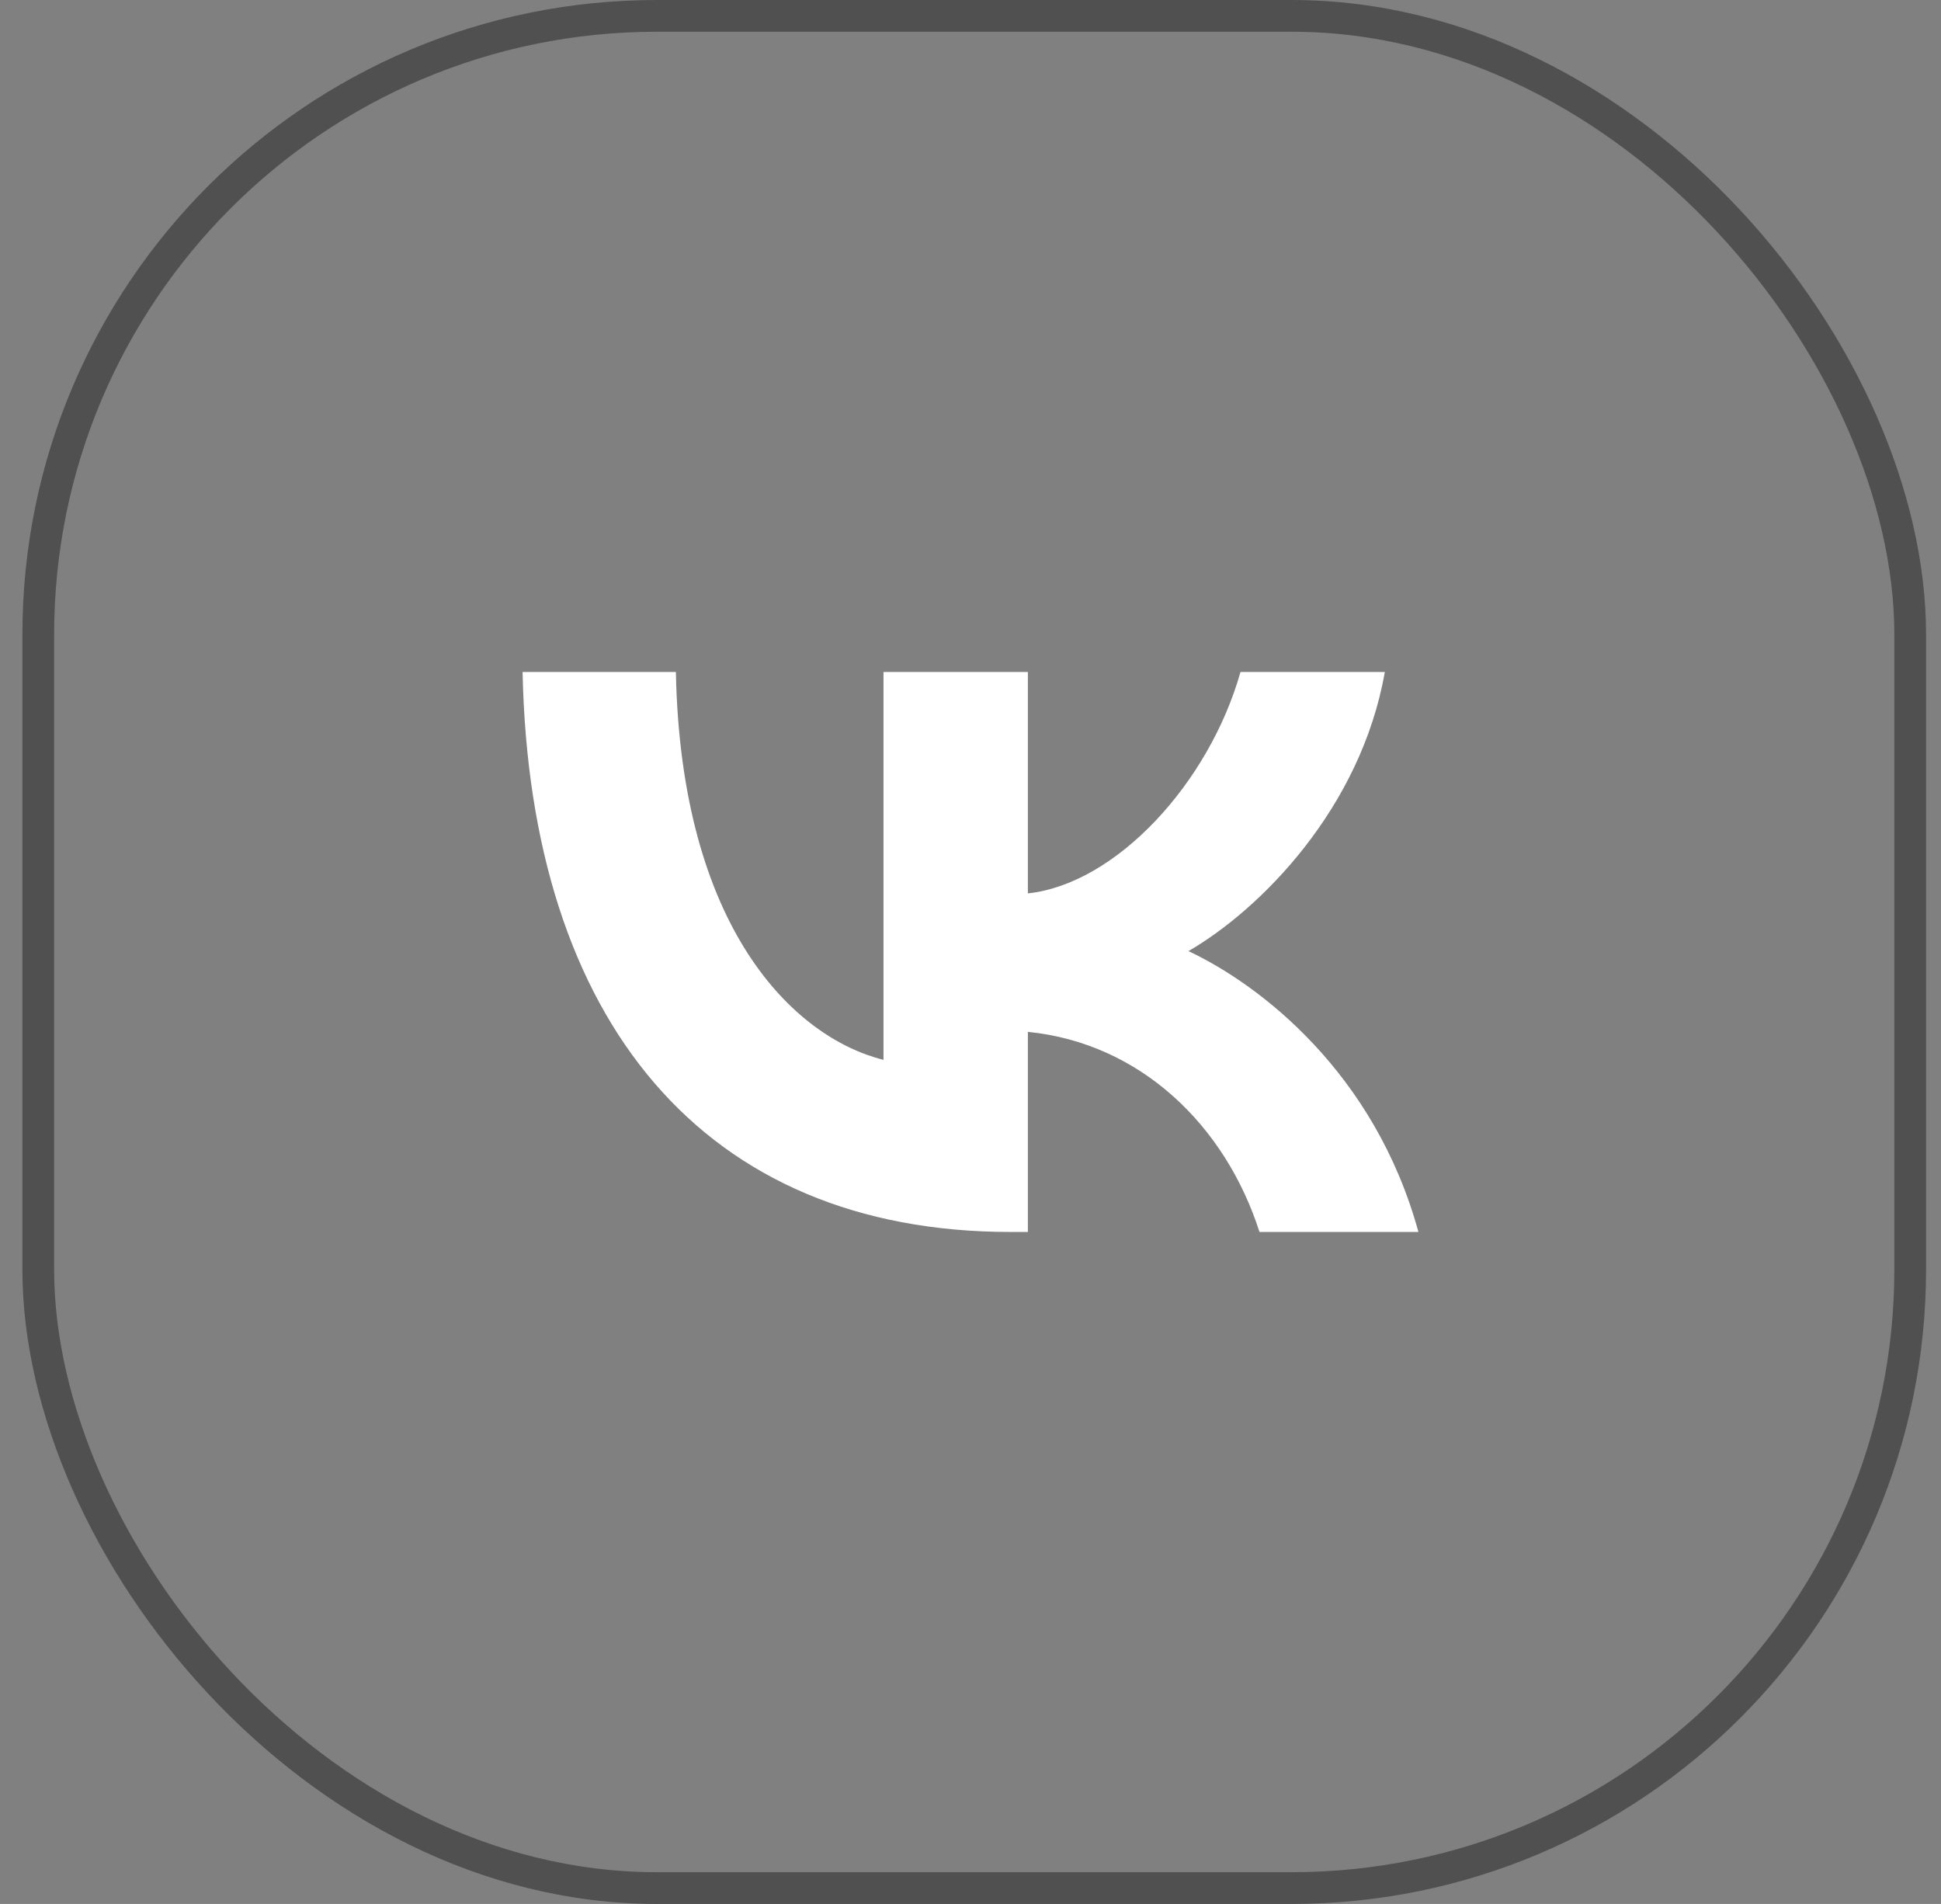
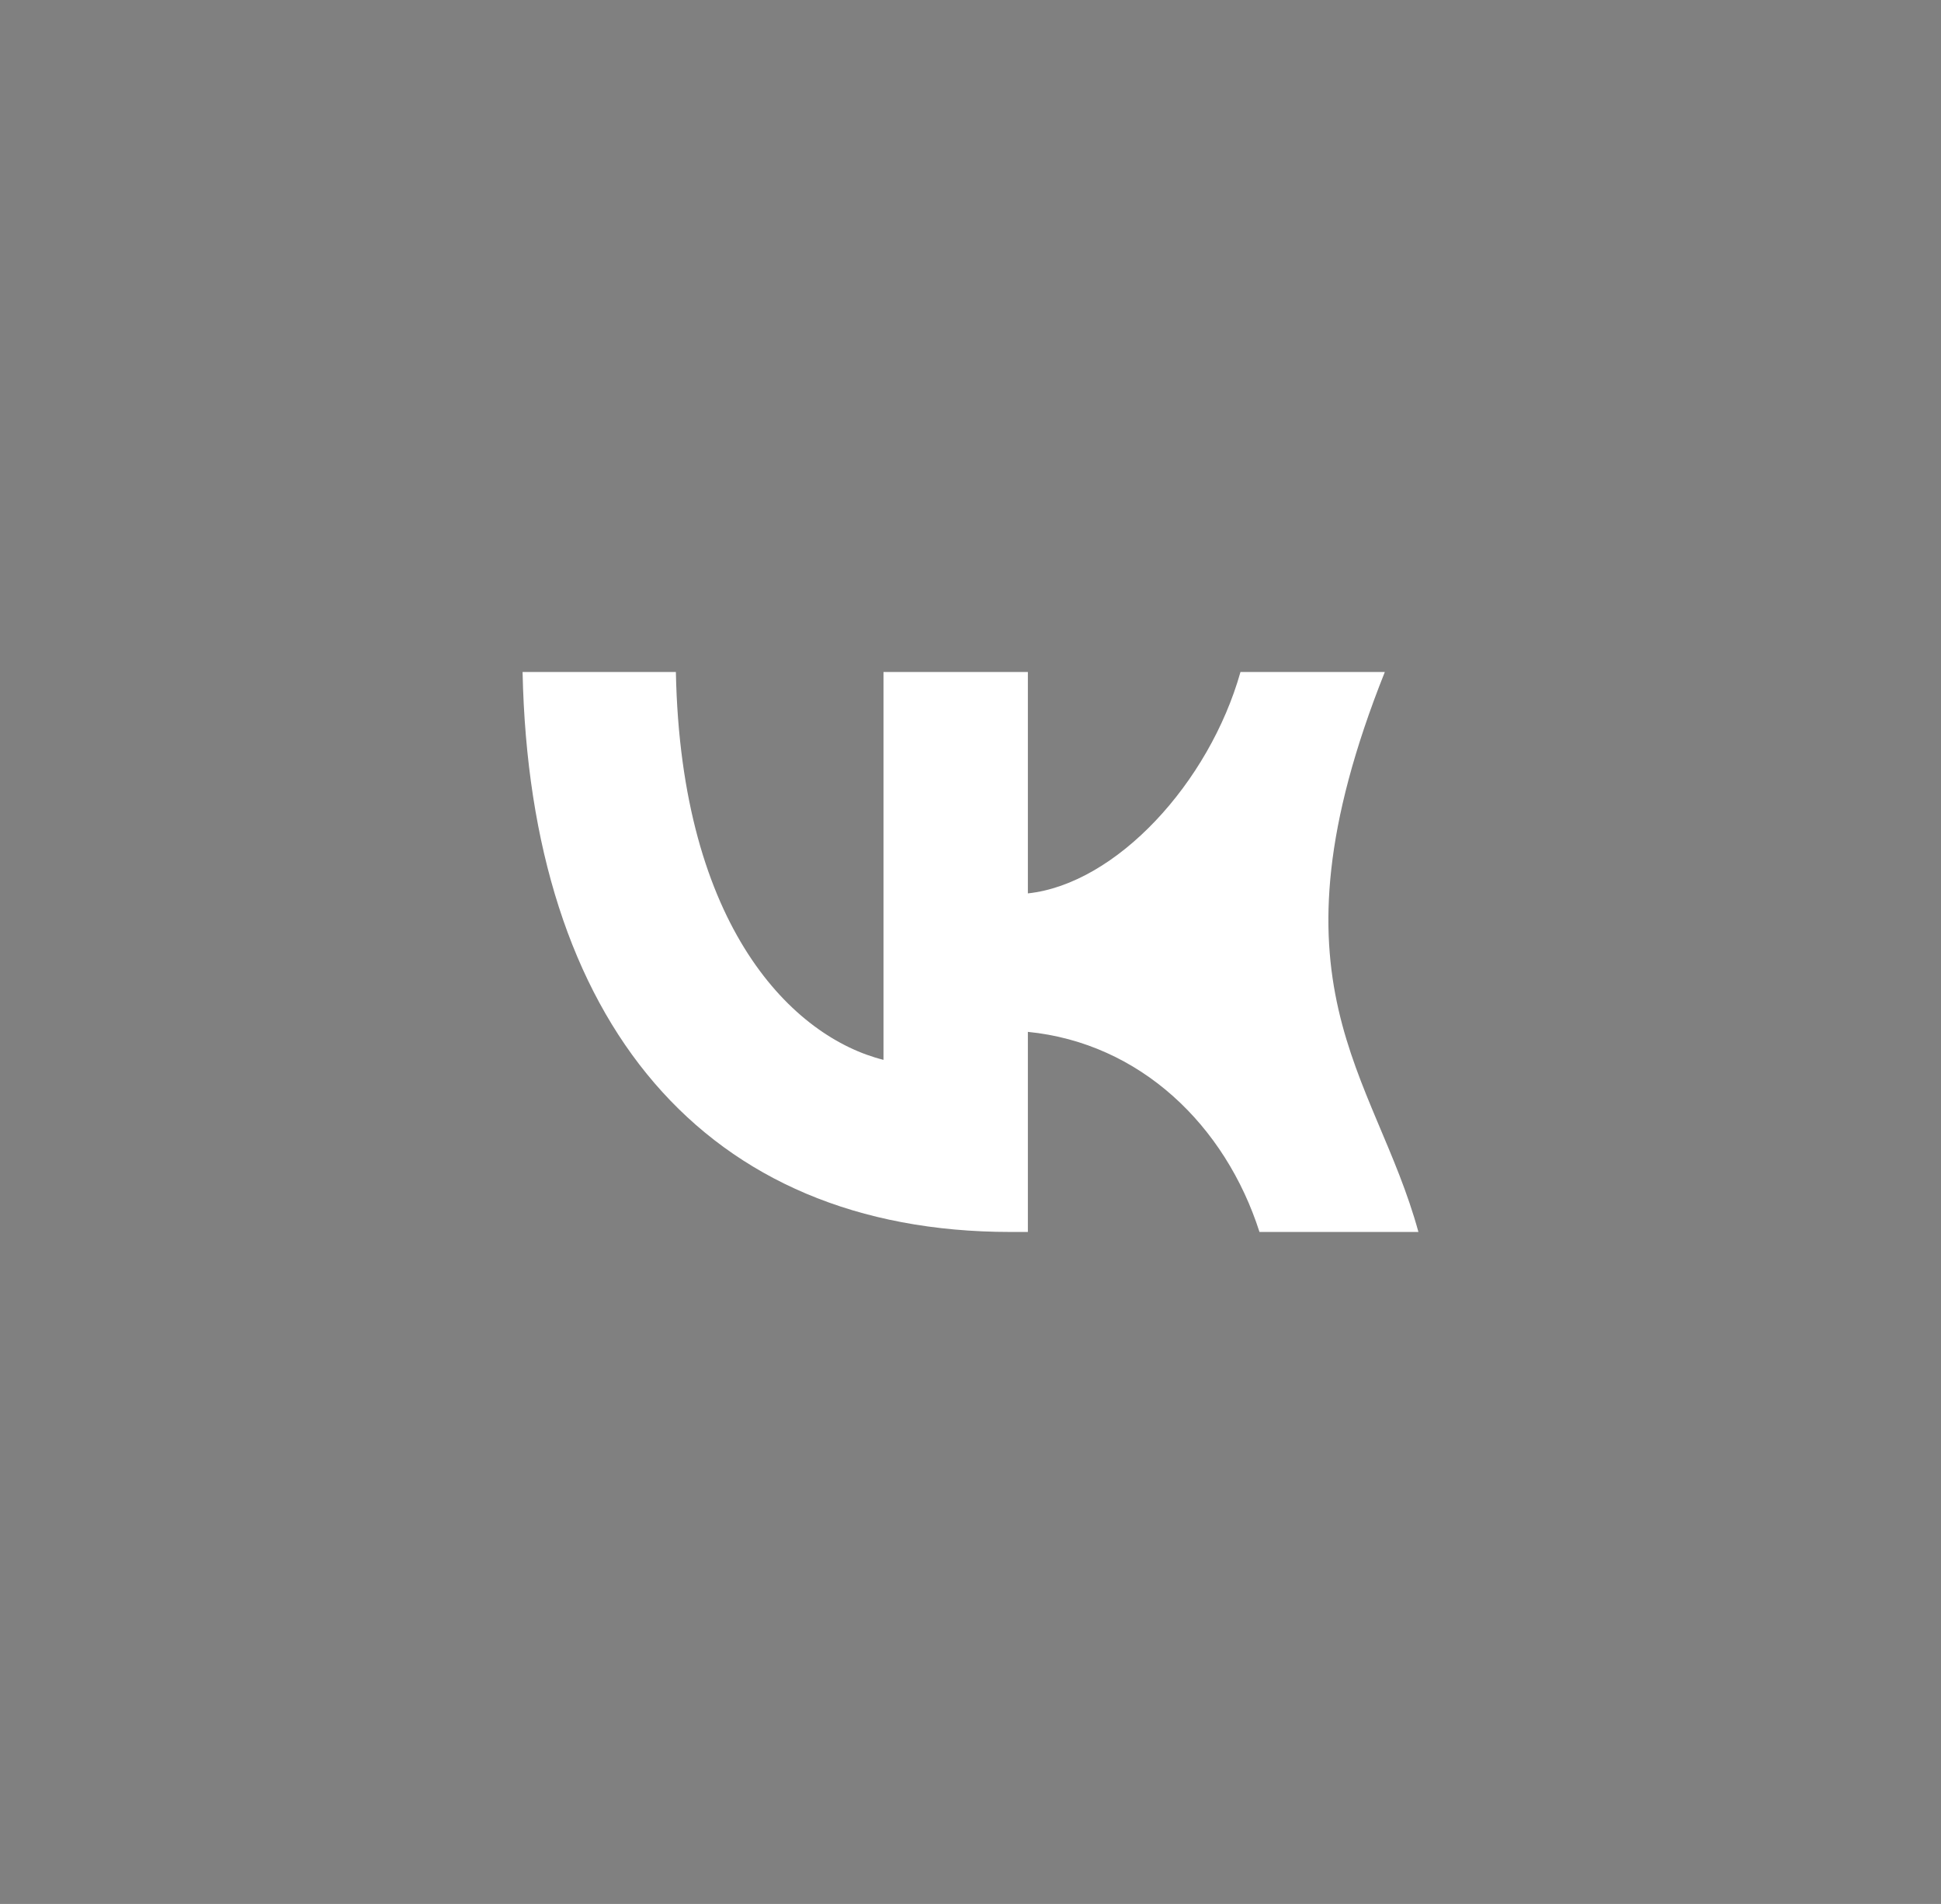
<svg xmlns="http://www.w3.org/2000/svg" width="52" height="51" viewBox="0 0 52 51" fill="none">
  <rect x="0" y="0" width="52" height="51" fill="#808080" stroke="none" />
-   <rect x="1.025" y="0.425" width="50.15" height="50.15" rx="16.575" stroke="#505050" stroke-width="0.85" />
-   <path d="M27.072 33C18.872 33 14.195 27.369 14 18H18.107C18.242 24.877 21.27 27.79 23.669 28.39V18H27.537V23.931C29.905 23.676 32.393 20.973 33.233 18H37.1C36.456 21.664 33.758 24.366 31.839 25.477C33.758 26.378 36.831 28.736 38 33H33.742C32.828 30.147 30.55 27.94 27.537 27.64V33H27.072Z" fill="white" />
+   <path d="M27.072 33C18.872 33 14.195 27.369 14 18H18.107C18.242 24.877 21.27 27.79 23.669 28.39V18H27.537V23.931C29.905 23.676 32.393 20.973 33.233 18H37.1C33.758 26.378 36.831 28.736 38 33H33.742C32.828 30.147 30.55 27.94 27.537 27.64V33H27.072Z" fill="white" />
</svg>